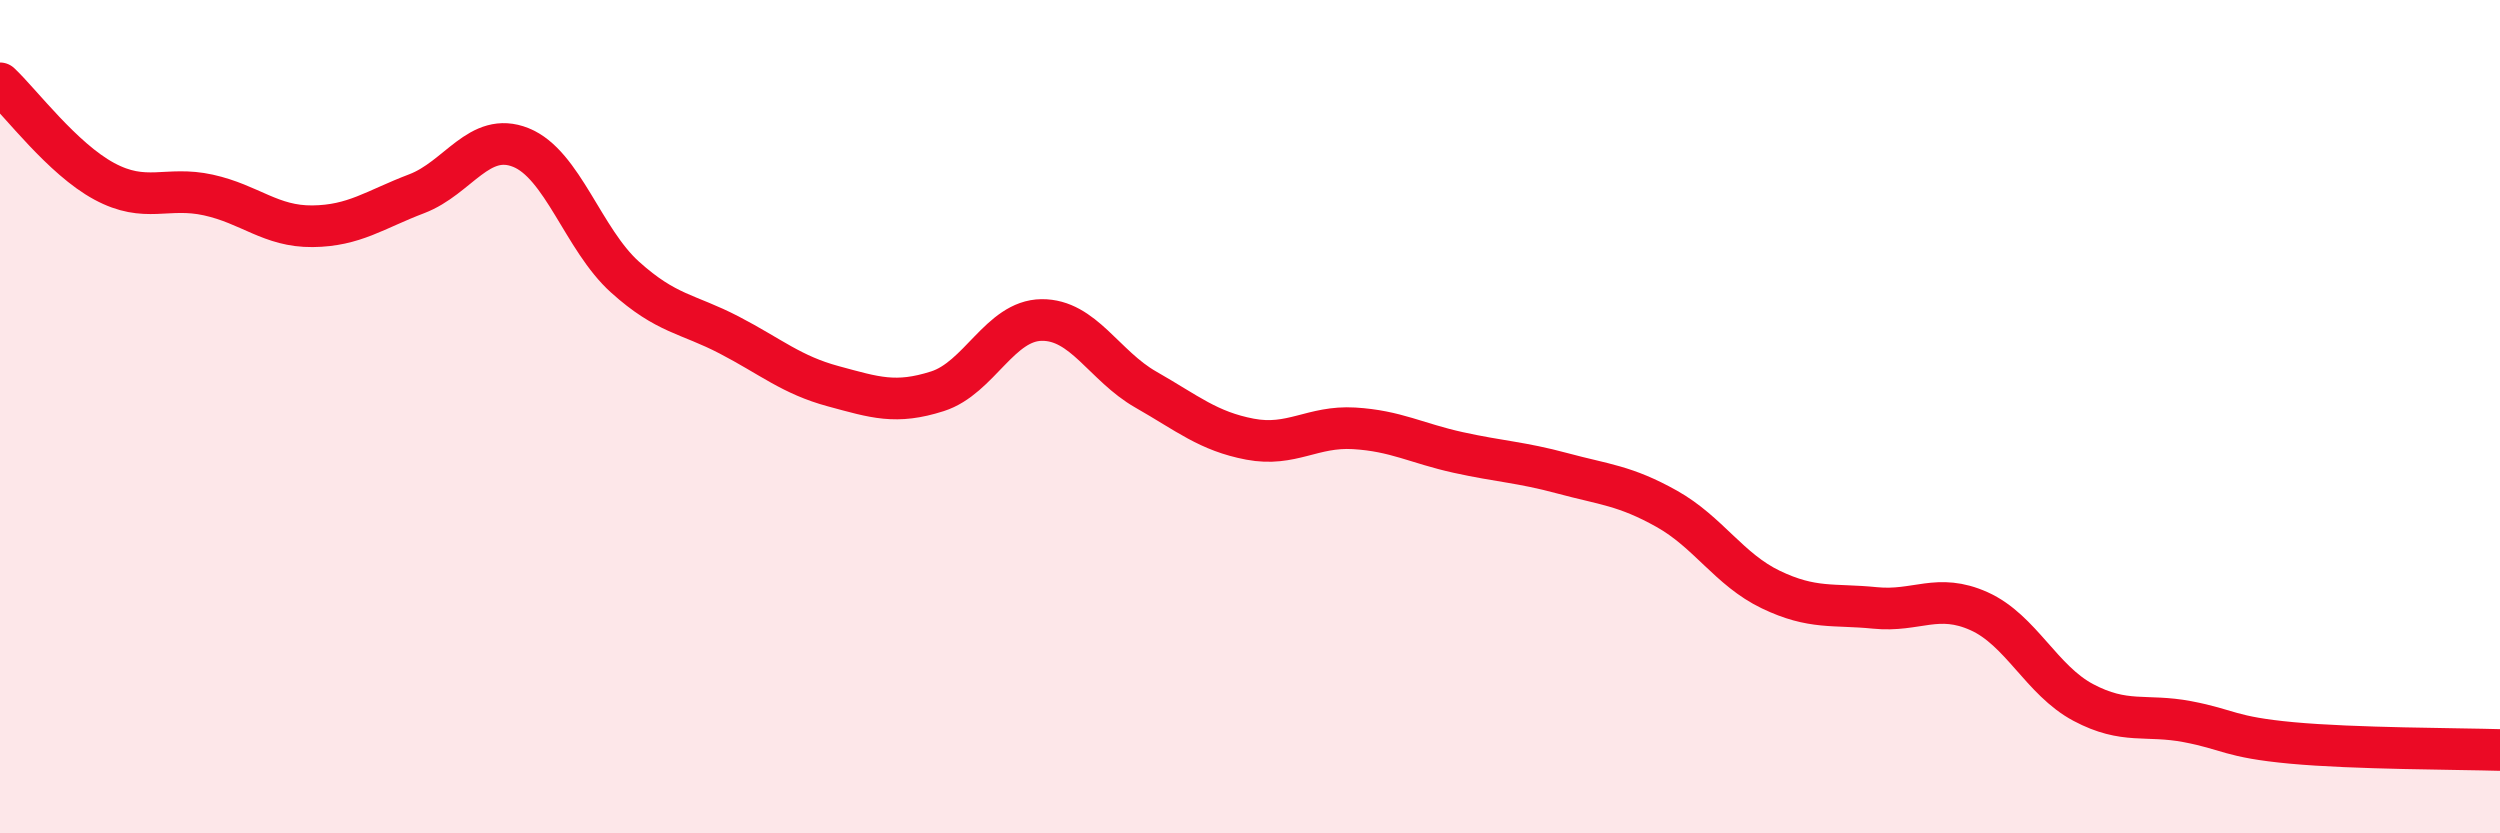
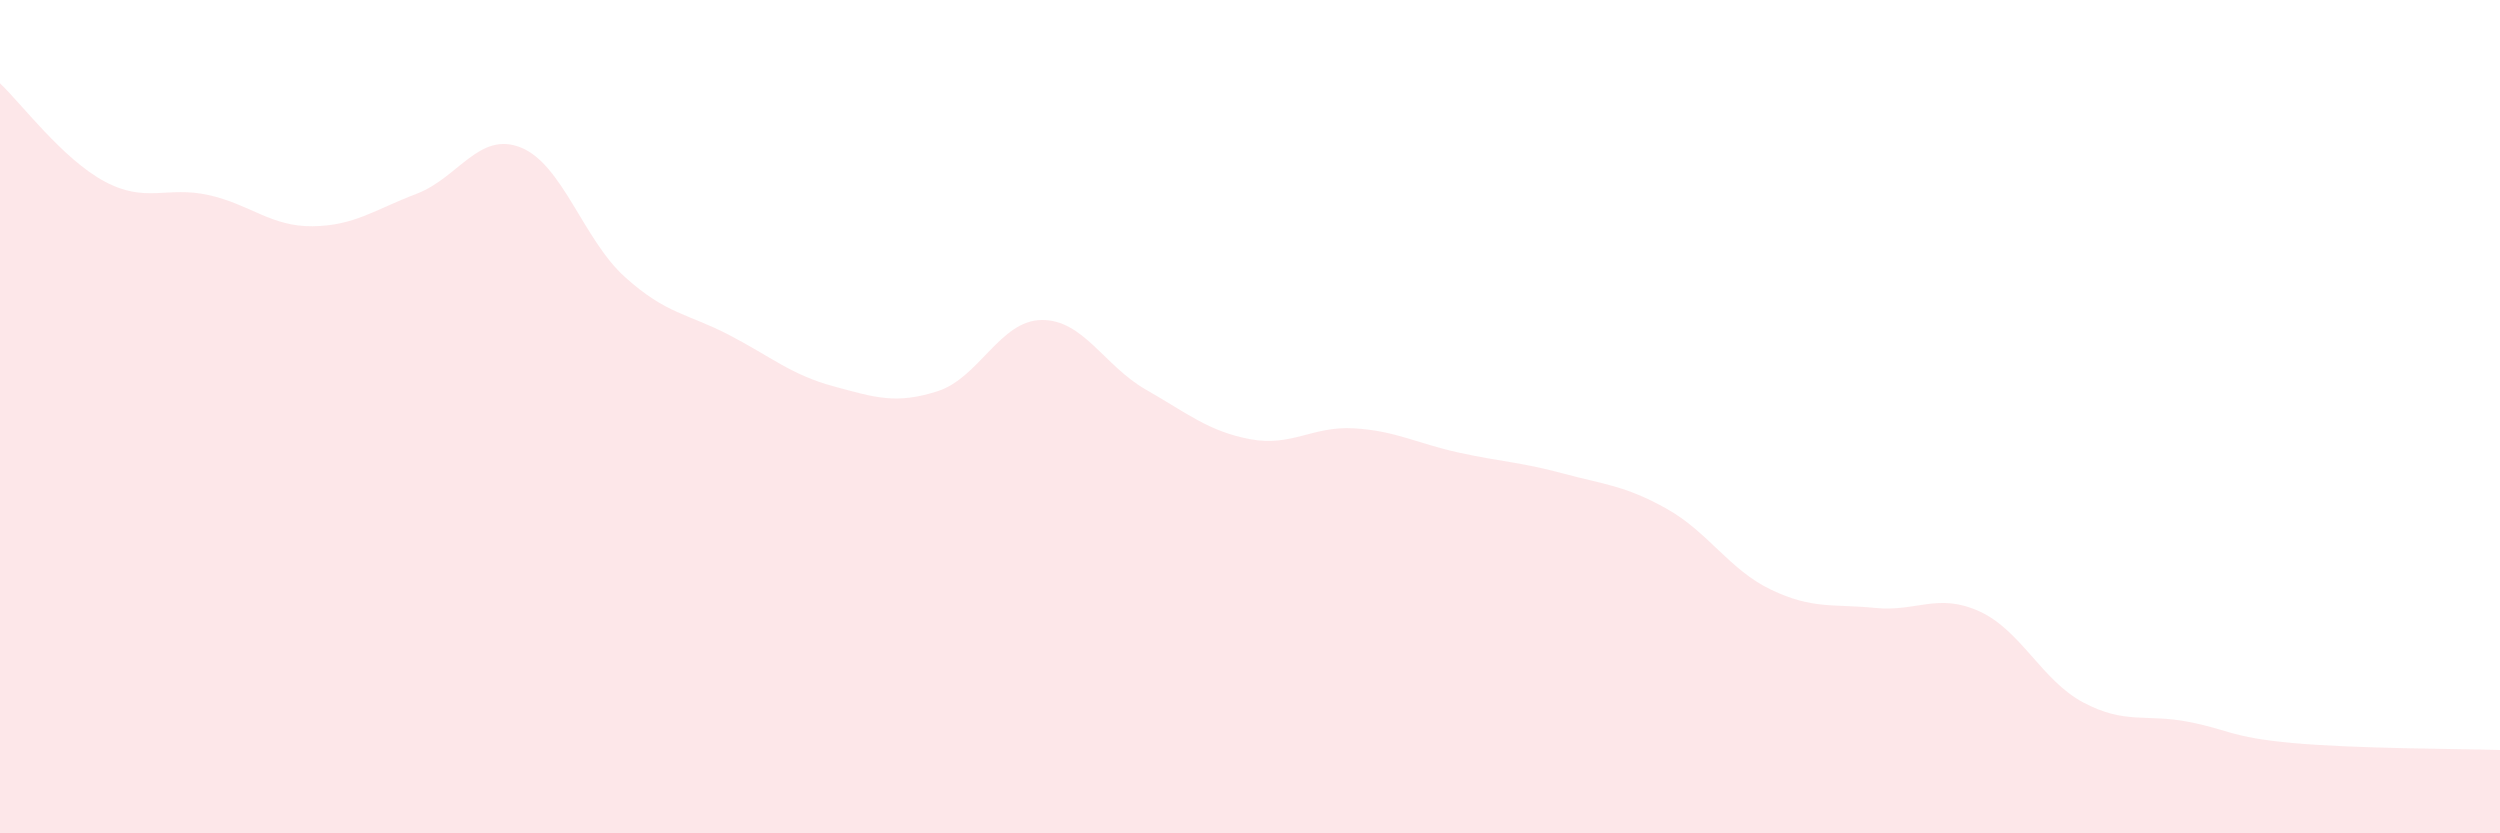
<svg xmlns="http://www.w3.org/2000/svg" width="60" height="20" viewBox="0 0 60 20">
  <path d="M 0,2 C 0.5,2.47 1.5,3.81 2.5,4.35 C 3.5,4.89 4,4.46 5,4.68 C 6,4.9 6.5,5.44 7.5,5.43 C 8.5,5.42 9,5.03 10,4.65 C 11,4.27 11.5,3.14 12.5,3.54 C 13.5,3.94 14,5.75 15,6.65 C 16,7.55 16.5,7.52 17.5,8.04 C 18.5,8.56 19,9 20,9.27 C 21,9.54 21.5,9.71 22.5,9.39 C 23.5,9.07 24,7.69 25,7.68 C 26,7.67 26.5,8.78 27.5,9.35 C 28.5,9.92 29,10.35 30,10.54 C 31,10.73 31.5,10.22 32.5,10.28 C 33.5,10.34 34,10.64 35,10.86 C 36,11.08 36.5,11.09 37.5,11.36 C 38.5,11.63 39,11.65 40,12.21 C 41,12.77 41.5,13.67 42.5,14.15 C 43.5,14.63 44,14.49 45,14.59 C 46,14.69 46.5,14.22 47.5,14.67 C 48.5,15.12 49,16.33 50,16.86 C 51,17.39 51.5,17.13 52.5,17.32 C 53.5,17.51 53.5,17.69 55,17.83 C 56.5,17.97 59,17.97 60,18L60 20L0 20Z" fill="#EB0A25" opacity="0.1" stroke-linecap="round" stroke-linejoin="round" />
-   <path d="M 0,2 C 0.5,2.47 1.5,3.81 2.5,4.35 C 3.5,4.89 4,4.46 5,4.68 C 6,4.9 6.5,5.44 7.5,5.43 C 8.5,5.42 9,5.03 10,4.65 C 11,4.27 11.5,3.14 12.5,3.54 C 13.5,3.94 14,5.75 15,6.65 C 16,7.55 16.5,7.52 17.5,8.04 C 18.5,8.56 19,9 20,9.27 C 21,9.54 21.5,9.71 22.5,9.39 C 23.5,9.07 24,7.69 25,7.68 C 26,7.67 26.5,8.78 27.5,9.35 C 28.5,9.92 29,10.35 30,10.54 C 31,10.73 31.5,10.22 32.5,10.28 C 33.5,10.34 34,10.64 35,10.86 C 36,11.08 36.5,11.09 37.5,11.36 C 38.5,11.63 39,11.65 40,12.21 C 41,12.77 41.5,13.67 42.5,14.15 C 43.5,14.63 44,14.49 45,14.59 C 46,14.69 46.5,14.22 47.5,14.67 C 48.5,15.12 49,16.33 50,16.86 C 51,17.39 51.5,17.13 52.5,17.32 C 53.5,17.51 53.5,17.69 55,17.83 C 56.5,17.97 59,17.97 60,18" stroke="#EB0A25" stroke-width="1" fill="none" stroke-linecap="round" stroke-linejoin="round" />
</svg>